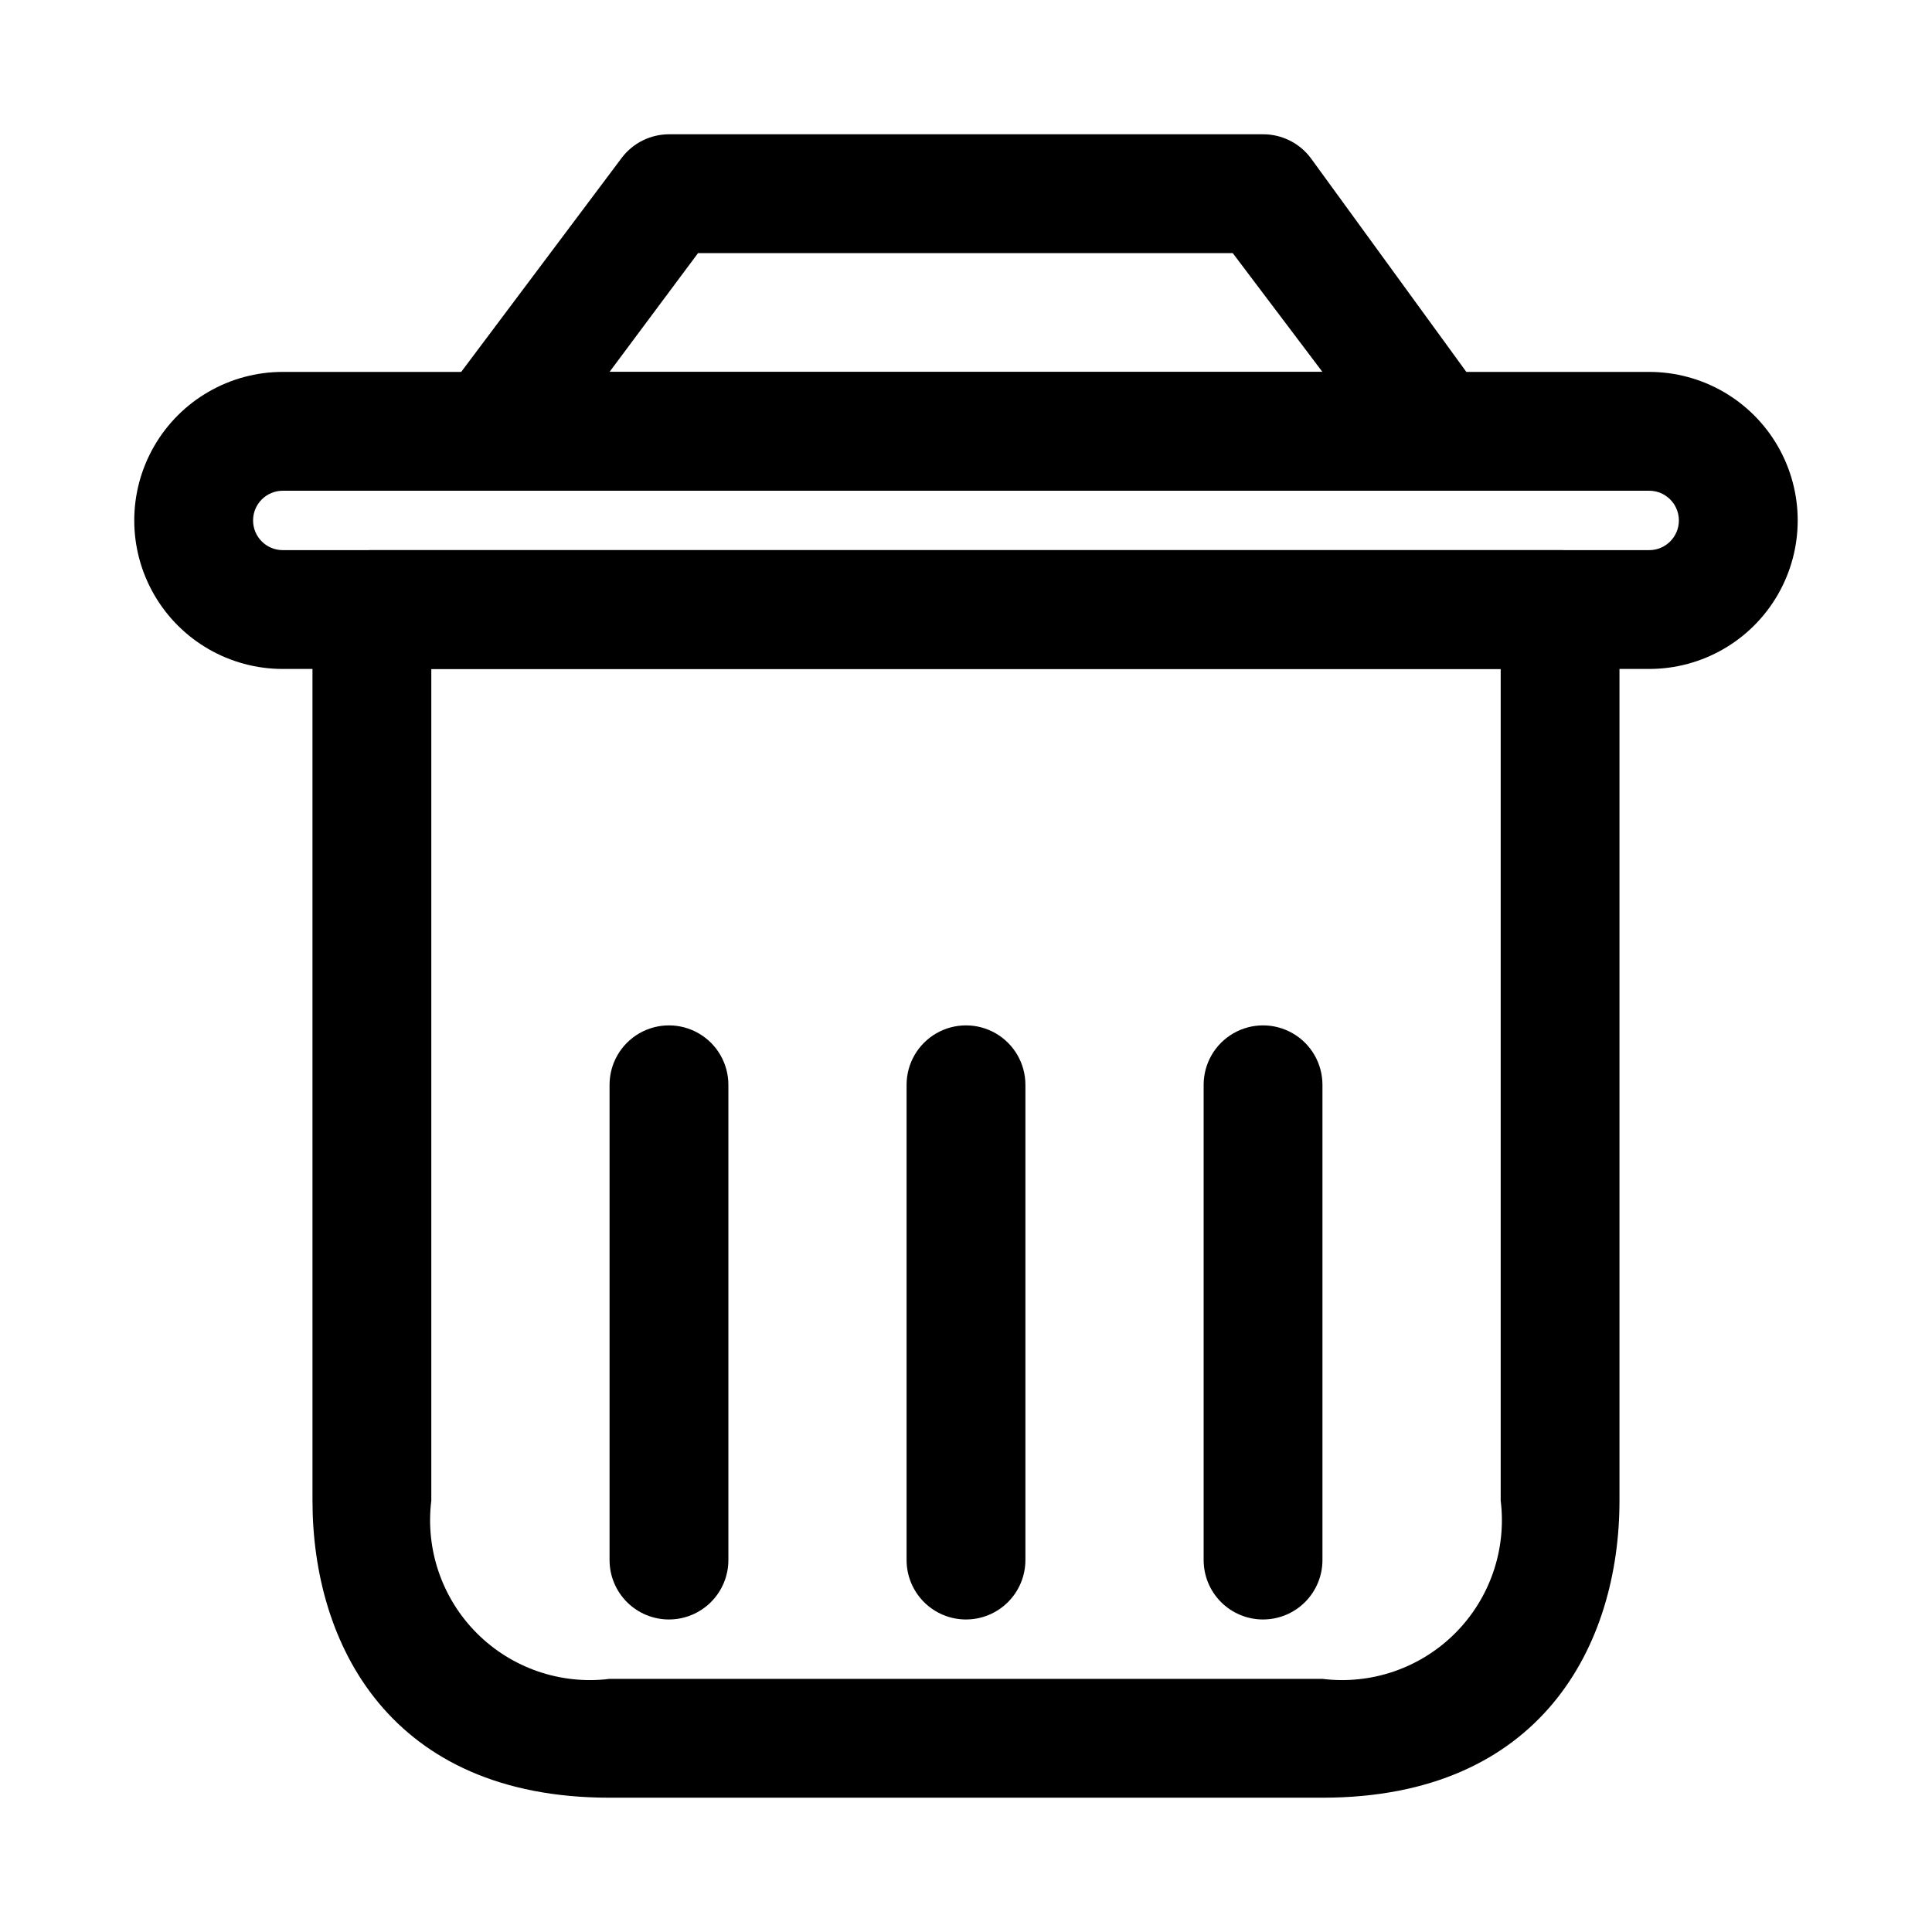
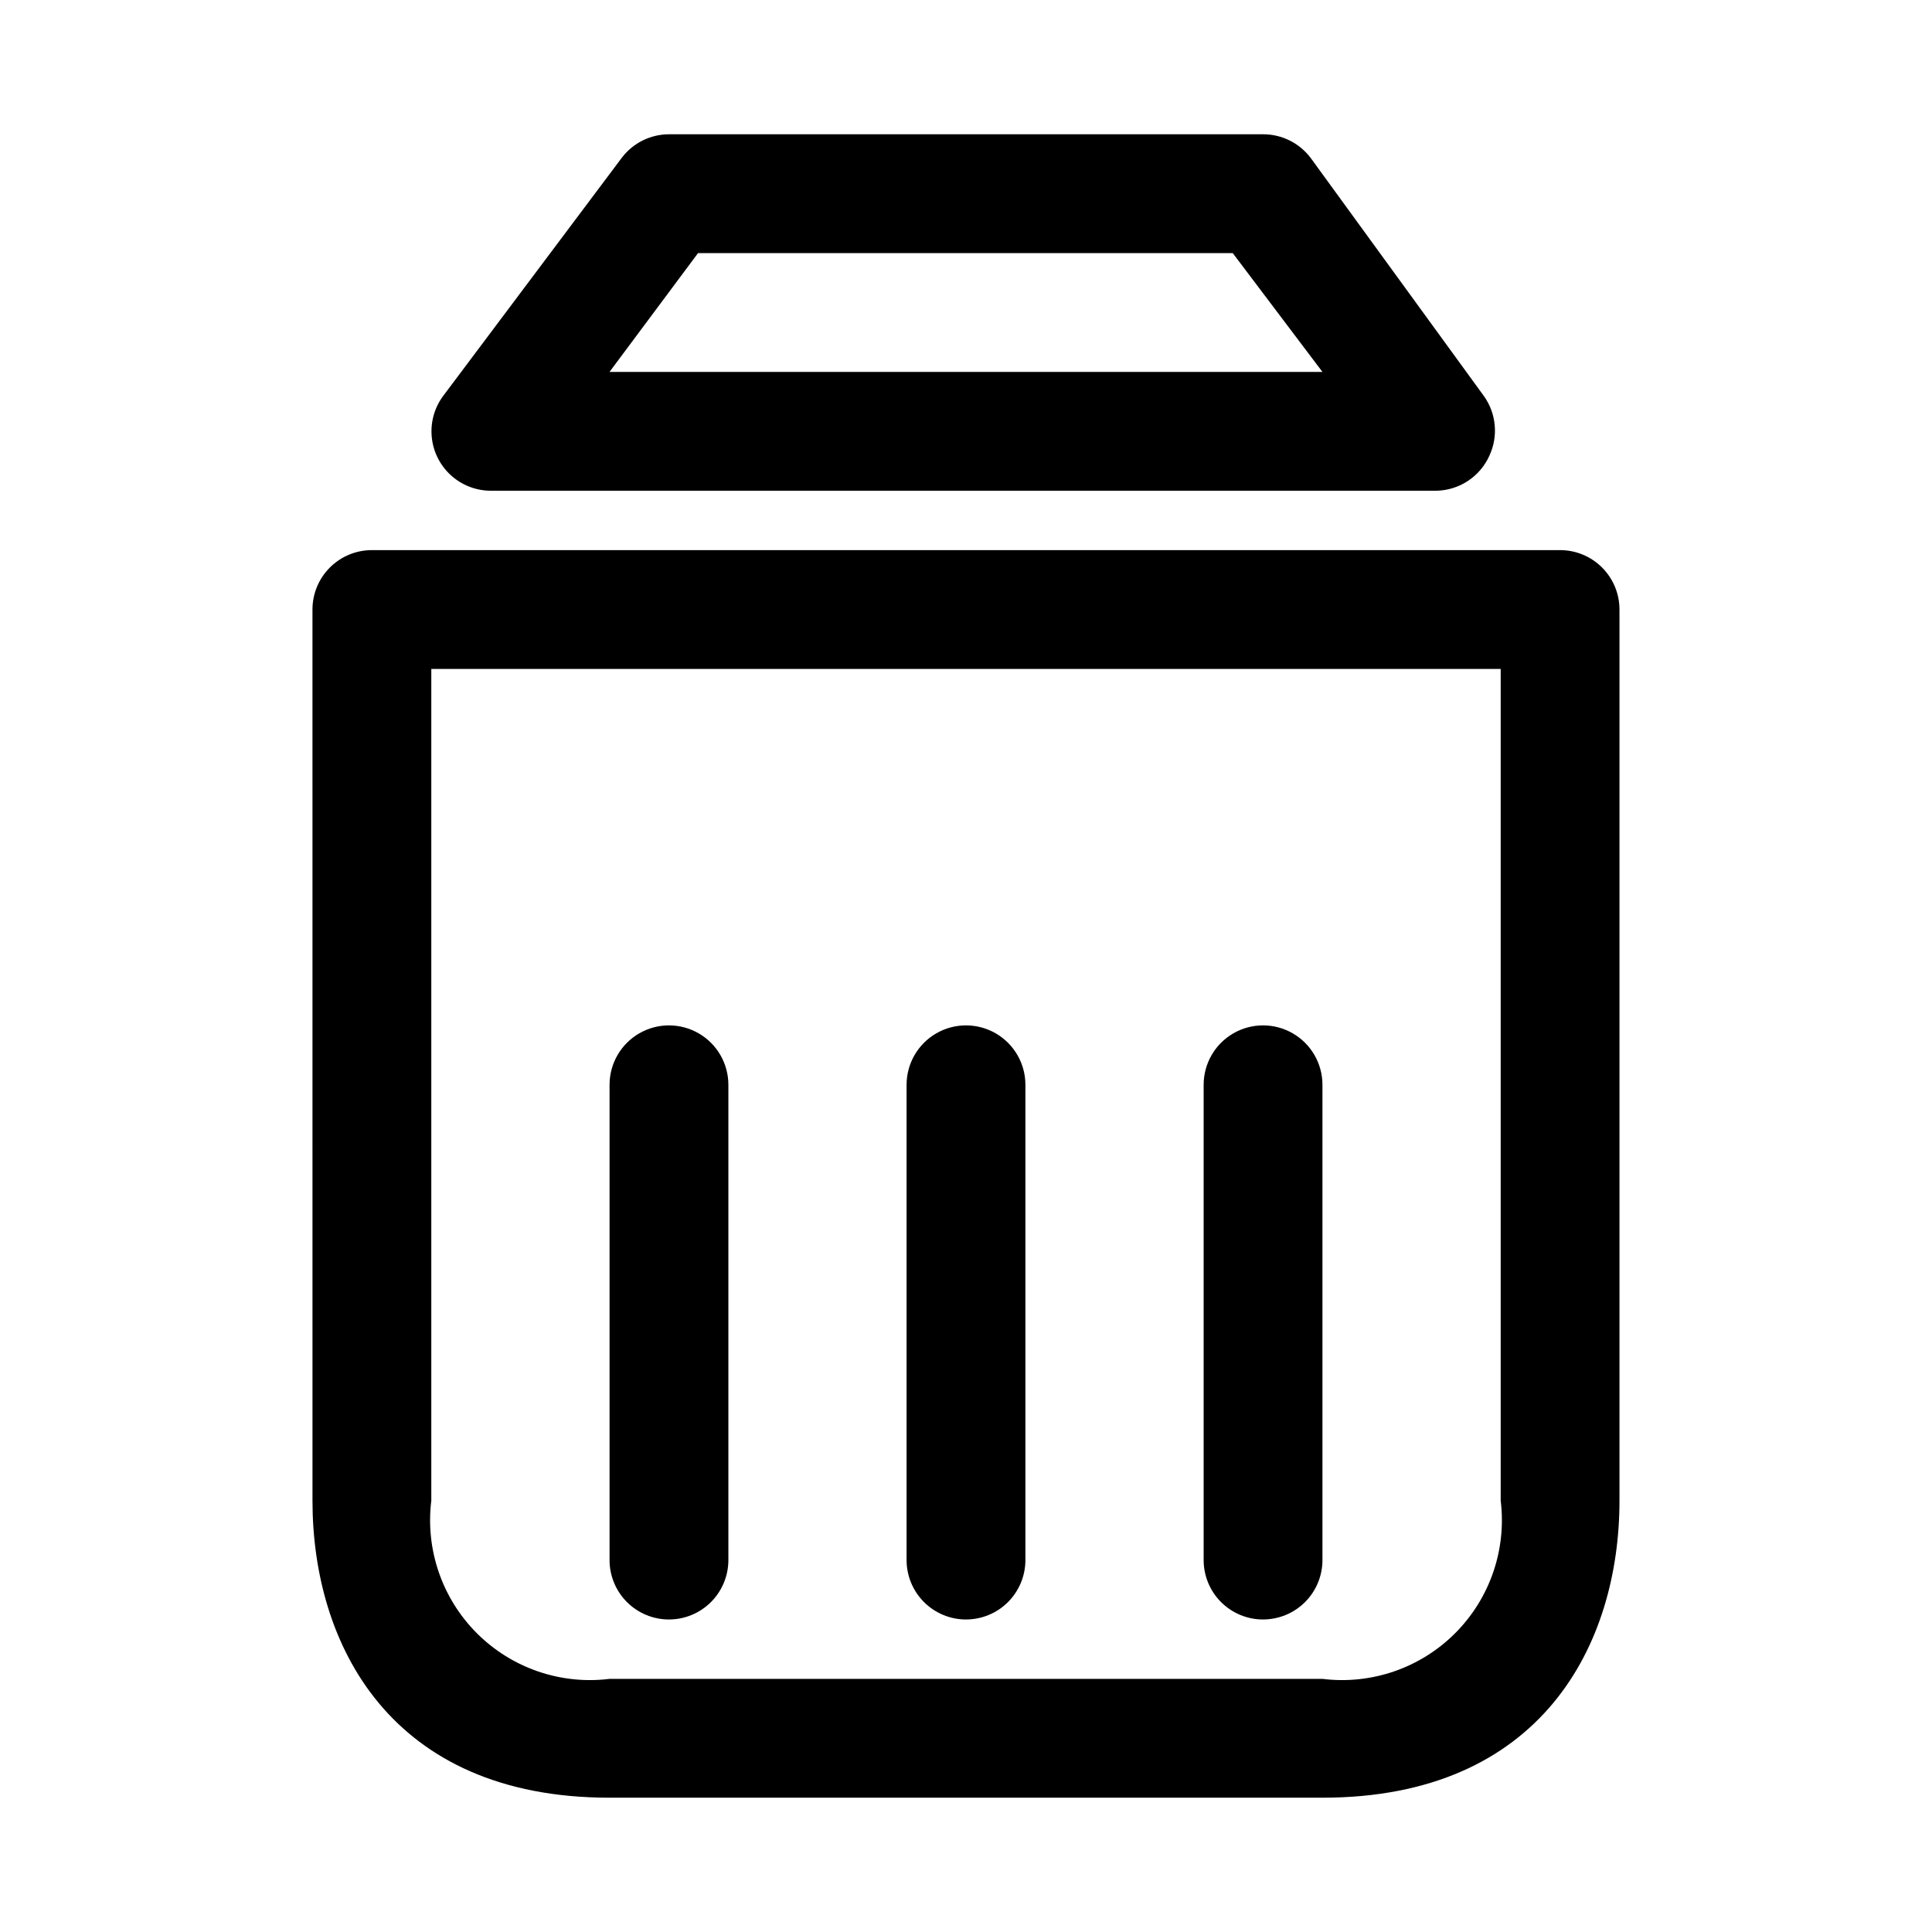
<svg xmlns="http://www.w3.org/2000/svg" fill="#000000" width="800px" height="800px" version="1.1" viewBox="144 144 512 512">
  <g>
-     <path d="m581.05 321.28h-362.11c-14.062 0-27.055-7.5-34.086-19.68-7.031-12.176-7.031-27.18 0-39.359 7.031-12.18 20.023-19.68 34.086-19.68h362.11c14.062 0 27.055 7.5 34.086 19.68 7.031 12.18 7.031 27.184 0 39.359-7.031 12.18-20.023 19.68-34.086 19.68zm-362.11-47.23c-4.348 0-7.871 3.523-7.871 7.871 0 4.348 3.523 7.871 7.871 7.871h362.11c4.348 0 7.871-3.523 7.871-7.871 0-4.348-3.523-7.871-7.871-7.871z" />
    <path d="m524.69 274.05h-250.64c-3.938-0.012-7.727-1.492-10.625-4.16-2.894-2.664-4.688-6.32-5.023-10.242-0.336-3.922 0.809-7.828 3.211-10.945l47.23-62.977c2.973-3.863 7.566-6.129 12.438-6.141h157.44c5.039-0.012 9.781 2.387 12.754 6.453l45.816 62.977h-0.004c1.605 2.269 2.582 4.918 2.828 7.684 0.25 2.766-0.238 5.547-1.41 8.062-1.219 2.715-3.184 5.027-5.66 6.672-2.481 1.645-5.375 2.551-8.352 2.617zm-219.16-31.488h188.93l-23.773-31.488h-141.7z" />
    <path d="m321.28 573.18c-4.176 0-8.18-1.66-11.133-4.613-2.953-2.953-4.609-6.957-4.609-11.133v-125.95c0-5.625 3-10.824 7.871-13.637s10.871-2.812 15.742 0c4.875 2.812 7.875 8.012 7.875 13.637v125.95-0.004c0 4.176-1.66 8.18-4.613 11.133-2.953 2.953-6.957 4.613-11.133 4.613z" />
    <path d="m478.72 573.18c-4.176 0-8.18-1.66-11.133-4.613-2.953-2.953-4.609-6.957-4.609-11.133v-125.95c0-5.625 3-10.824 7.871-13.637s10.871-2.812 15.742 0 7.871 8.012 7.871 13.637v125.95-0.004c0 4.176-1.656 8.18-4.609 11.133-2.953 2.953-6.957 4.613-11.133 4.613z" />
    <path d="m494.46 620.41h-188.93c-58.094 0-78.719-40.621-78.719-78.719l-0.004-236.16c0-4.176 1.66-8.18 4.613-11.133s6.957-4.613 11.133-4.613h314.88c4.176 0 8.18 1.66 11.133 4.613 2.953 2.953 4.613 6.957 4.613 11.133v236.16c0 38.102-20.625 78.719-78.723 78.719zm-236.16-299.14v220.42c-1.602 12.953 2.856 25.918 12.086 35.148 9.227 9.227 22.195 13.688 35.148 12.082h188.93c12.953 1.605 25.922-2.856 35.148-12.082 9.23-9.23 13.688-22.195 12.086-35.148v-220.42z" />
    <path d="m400 573.18c-4.176 0-8.18-1.66-11.133-4.613-2.953-2.953-4.613-6.957-4.613-11.133v-125.95c0-5.625 3-10.824 7.871-13.637s10.875-2.812 15.746 0 7.871 8.012 7.871 13.637v125.95-0.004c0 4.176-1.66 8.18-4.609 11.133-2.953 2.953-6.957 4.613-11.133 4.613z" />
  </g>
</svg>